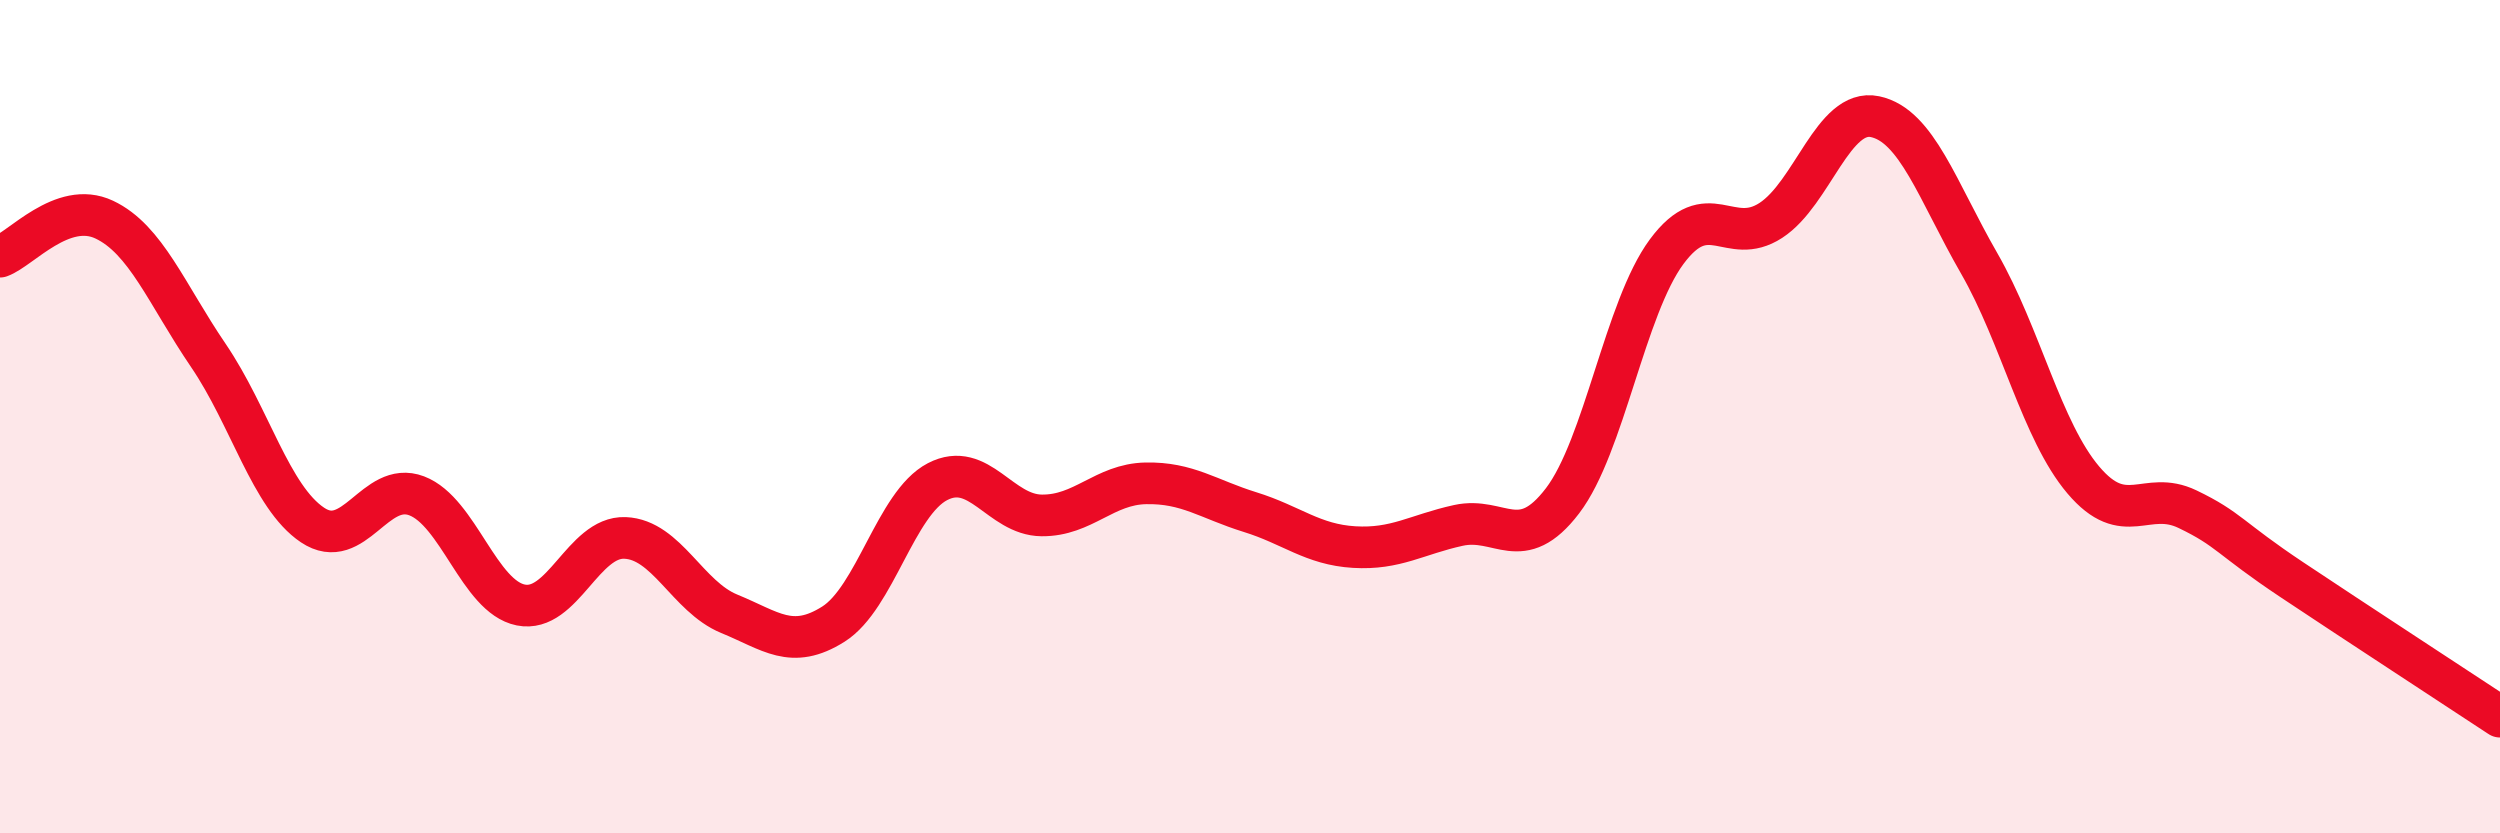
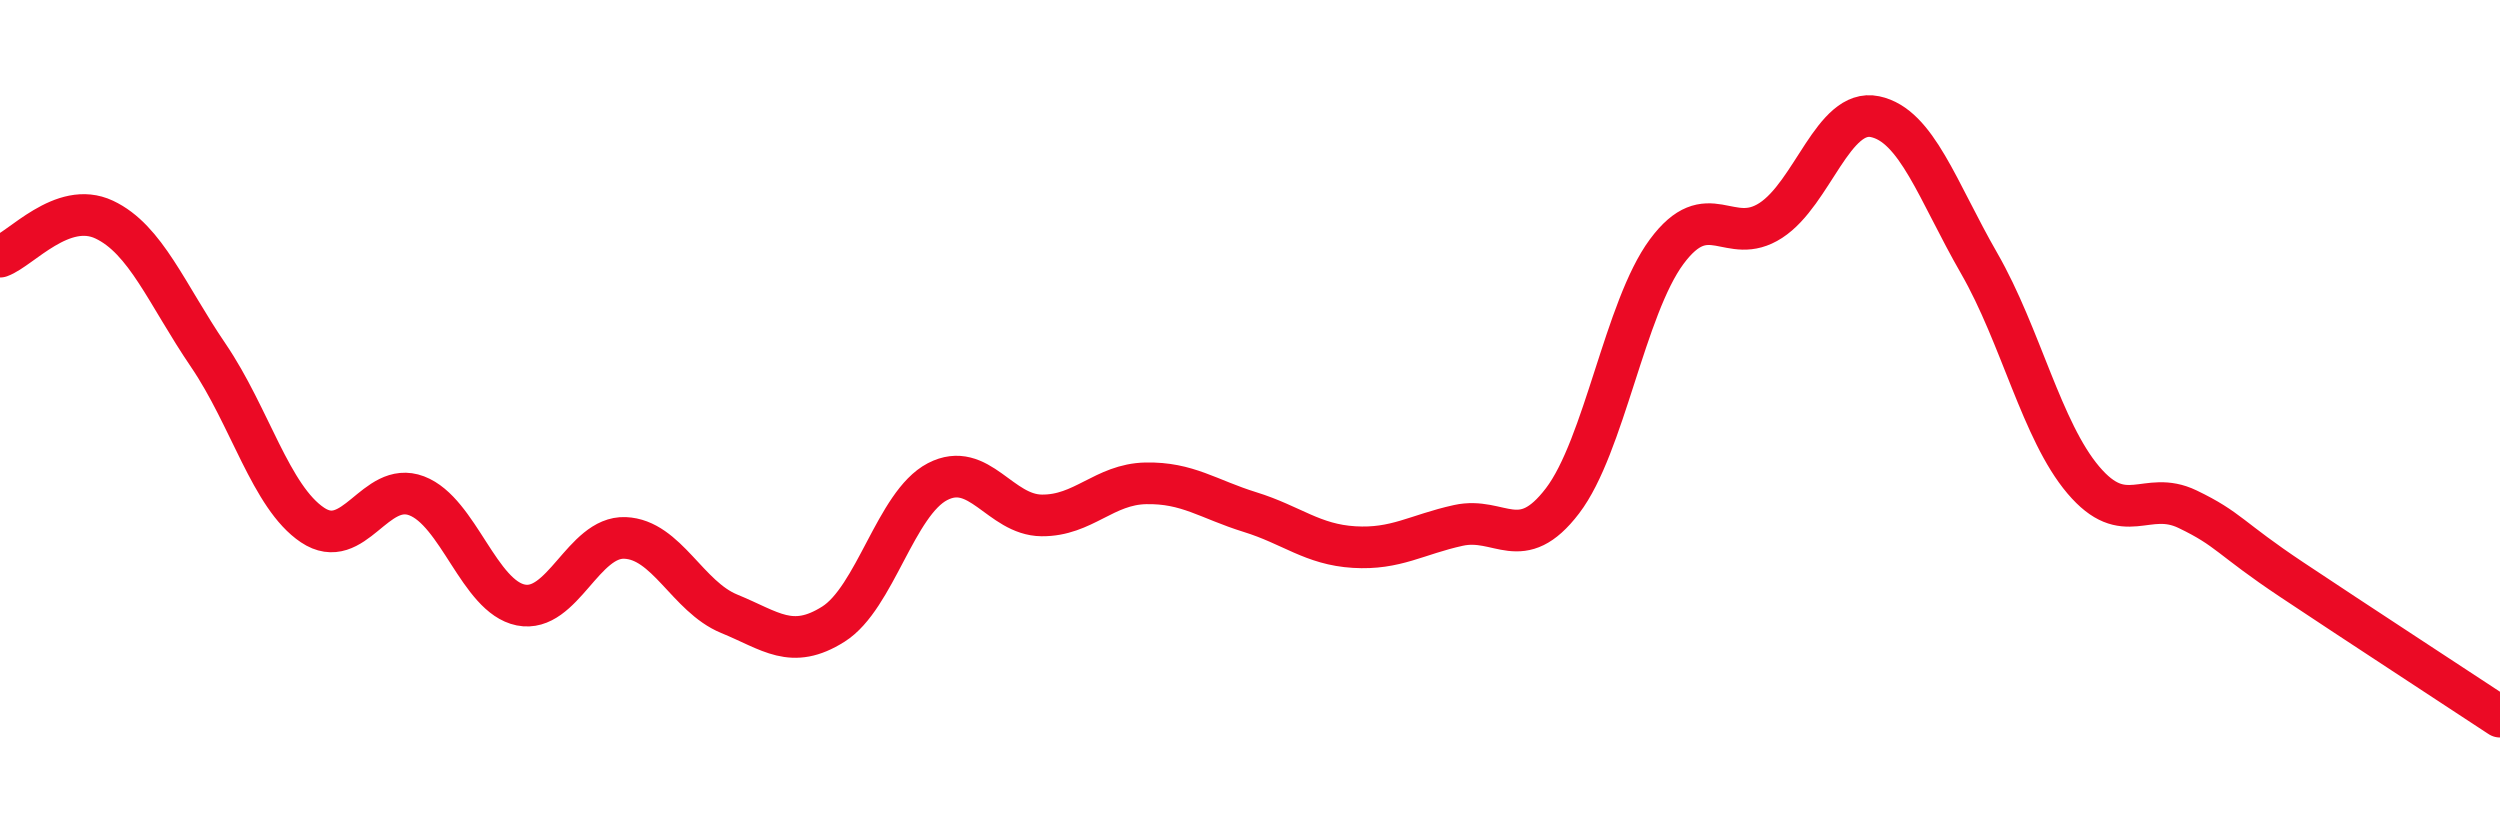
<svg xmlns="http://www.w3.org/2000/svg" width="60" height="20" viewBox="0 0 60 20">
-   <path d="M 0,6.16 C 0.5,5.98 1.5,4.8 2.5,5.27 C 3.5,5.74 4,7.06 5,8.53 C 6,10 6.5,11.93 7.5,12.6 C 8.5,13.27 9,11.52 10,11.9 C 11,12.28 11.5,14.32 12.5,14.52 C 13.5,14.72 14,12.87 15,12.91 C 16,12.95 16.5,14.32 17.5,14.73 C 18.5,15.14 19,15.61 20,14.98 C 21,14.35 21.5,12.08 22.5,11.56 C 23.5,11.04 24,12.36 25,12.37 C 26,12.38 26.5,11.62 27.5,11.6 C 28.5,11.58 29,11.98 30,12.29 C 31,12.6 31.5,13.07 32.5,13.13 C 33.5,13.19 34,12.83 35,12.61 C 36,12.39 36.5,13.33 37.5,12.02 C 38.5,10.71 39,7.39 40,6.04 C 41,4.69 41.5,5.94 42.5,5.29 C 43.5,4.64 44,2.59 45,2.8 C 46,3.01 46.5,4.58 47.5,6.32 C 48.5,8.06 49,10.34 50,11.52 C 51,12.7 51.5,11.74 52.5,12.22 C 53.5,12.7 53.5,12.91 55,13.91 C 56.5,14.91 59,16.54 60,17.2L60 20L0 20Z" fill="#EB0A25" opacity="0.1" stroke-linecap="round" stroke-linejoin="round" />
  <path d="M 0,6.16 C 0.5,5.98 1.5,4.8 2.5,5.27 C 3.5,5.74 4,7.06 5,8.53 C 6,10 6.5,11.93 7.5,12.6 C 8.5,13.27 9,11.52 10,11.9 C 11,12.28 11.5,14.32 12.5,14.52 C 13.5,14.72 14,12.87 15,12.91 C 16,12.95 16.5,14.32 17.5,14.73 C 18.5,15.14 19,15.61 20,14.98 C 21,14.35 21.5,12.08 22.5,11.56 C 23.5,11.04 24,12.36 25,12.37 C 26,12.38 26.5,11.62 27.5,11.6 C 28.5,11.58 29,11.98 30,12.29 C 31,12.6 31.5,13.07 32.5,13.13 C 33.5,13.19 34,12.83 35,12.61 C 36,12.39 36.5,13.33 37.5,12.02 C 38.5,10.71 39,7.39 40,6.04 C 41,4.69 41.5,5.94 42.5,5.29 C 43.5,4.64 44,2.59 45,2.8 C 46,3.01 46.5,4.58 47.5,6.32 C 48.5,8.06 49,10.34 50,11.52 C 51,12.7 51.5,11.74 52.5,12.22 C 53.5,12.7 53.5,12.91 55,13.91 C 56.5,14.91 59,16.54 60,17.2" stroke="#EB0A25" stroke-width="1" fill="none" stroke-linecap="round" stroke-linejoin="round" />
</svg>